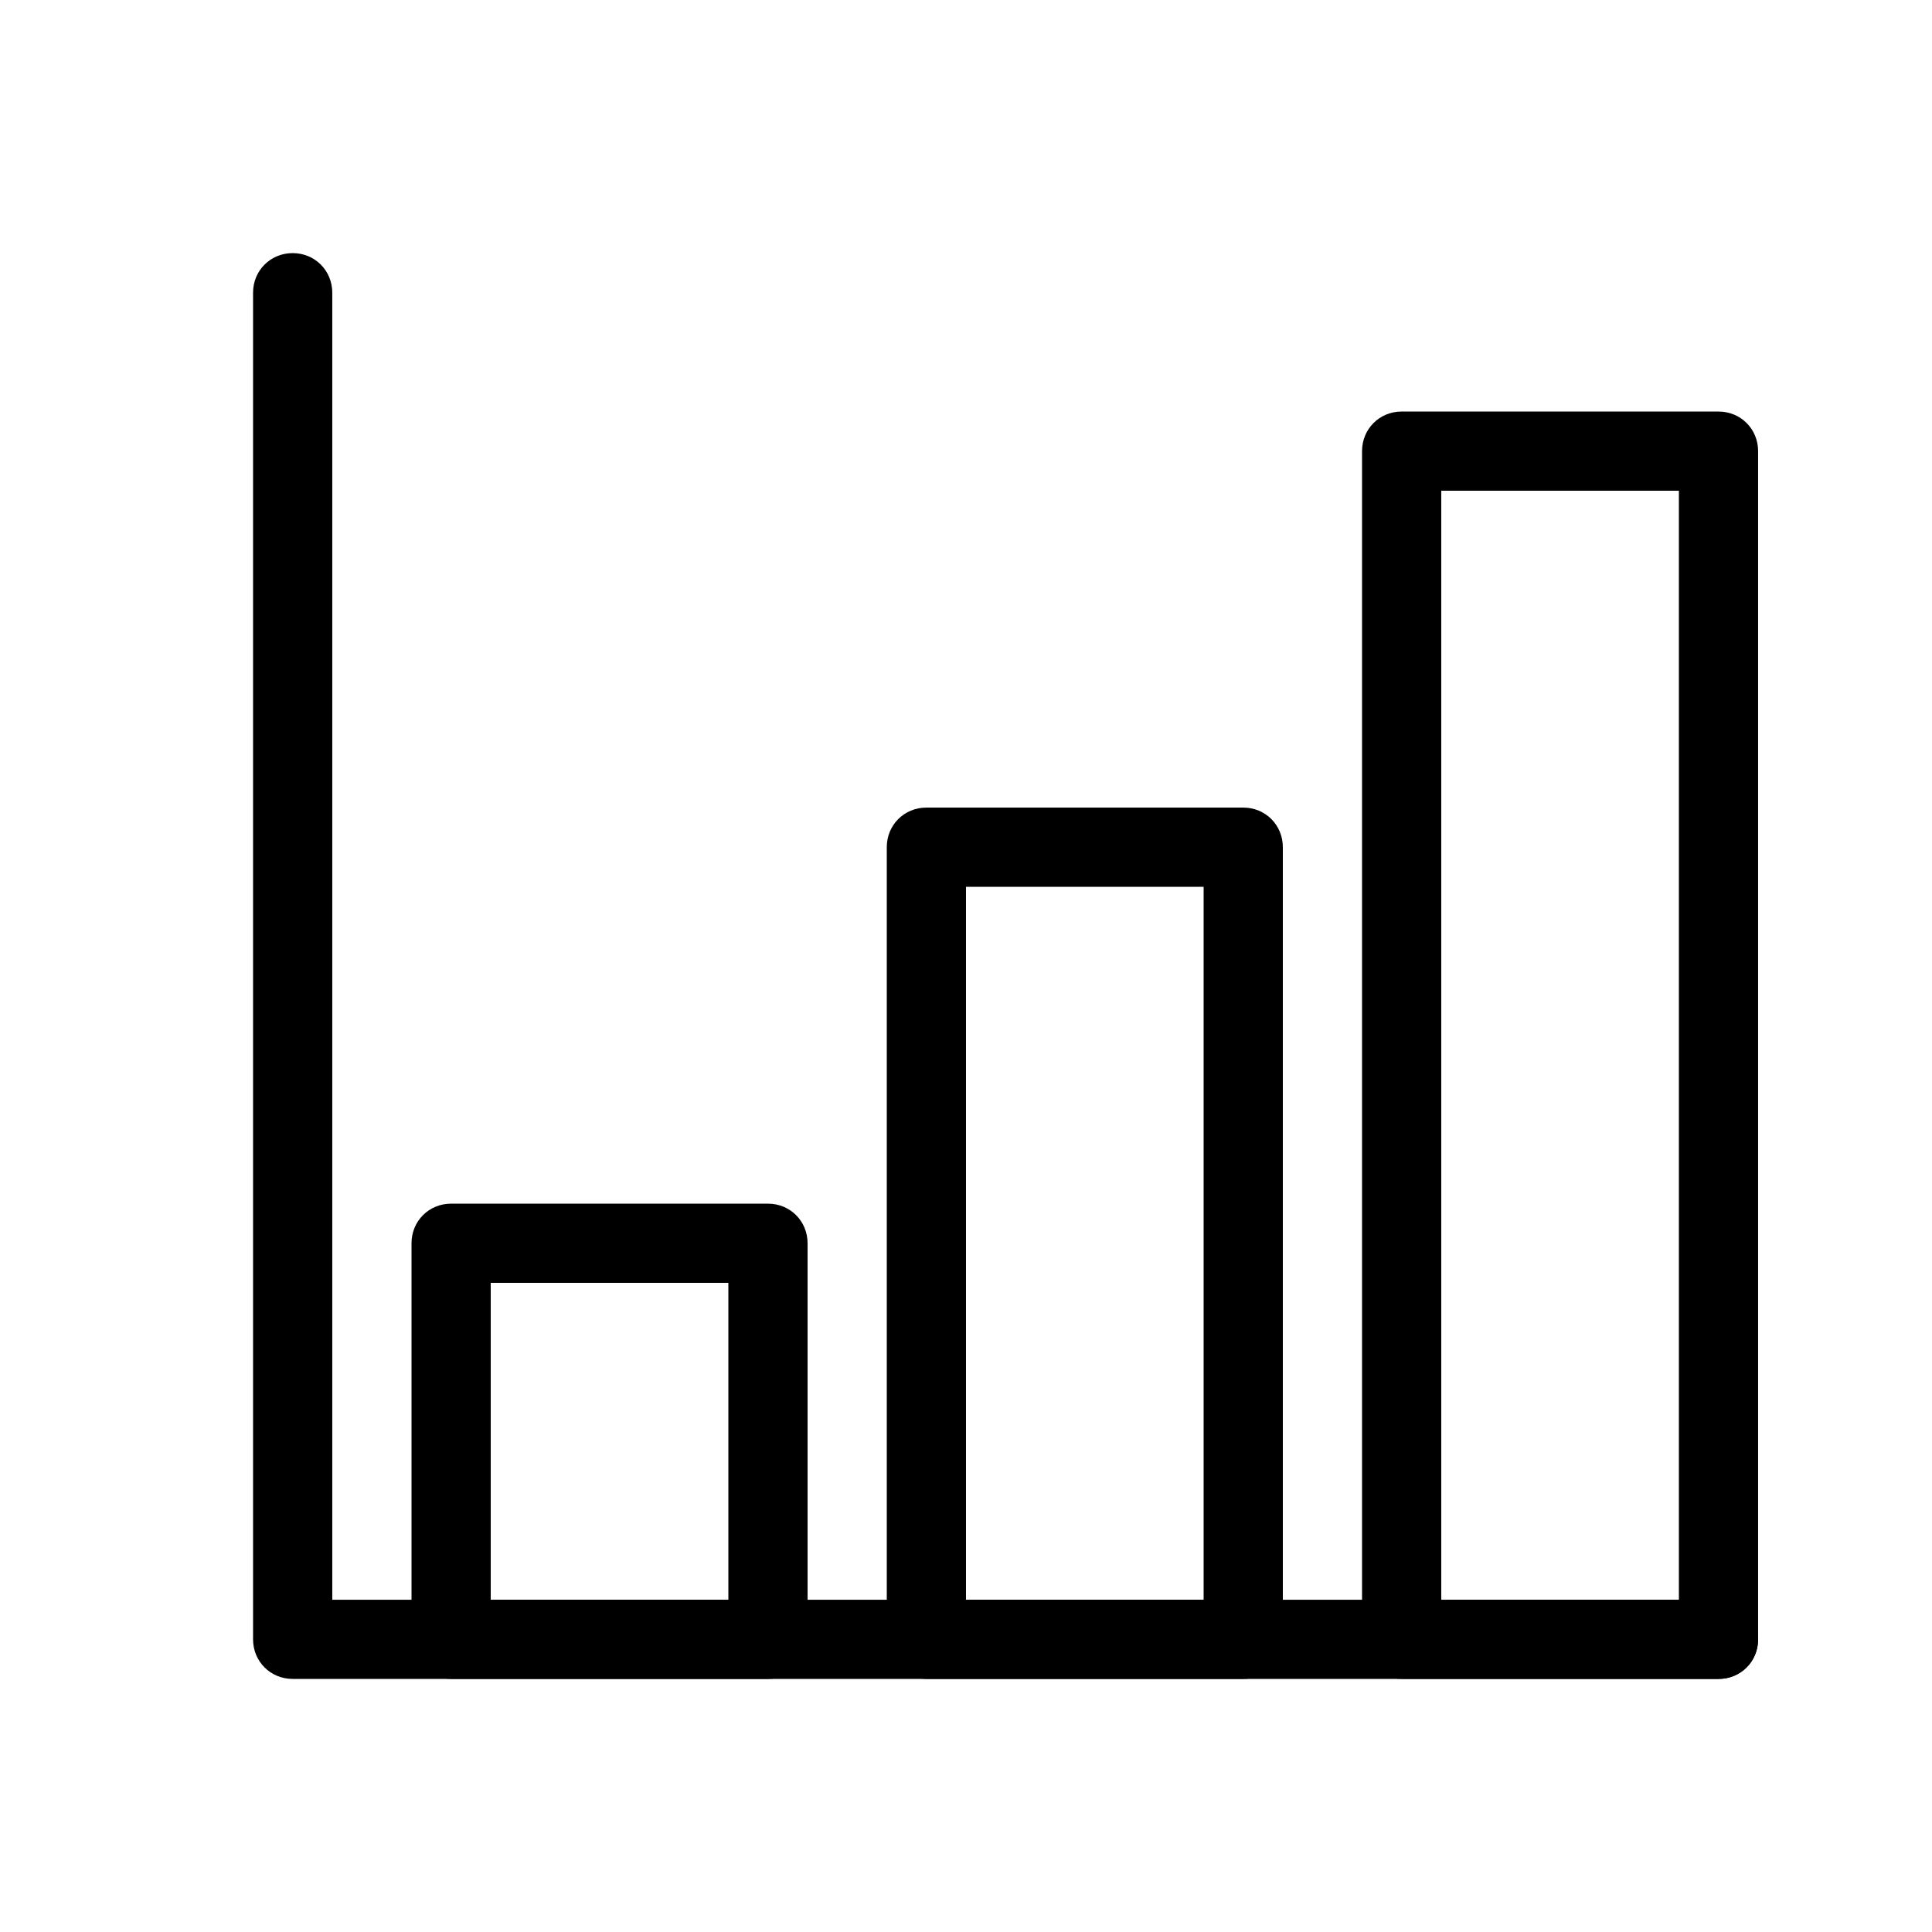
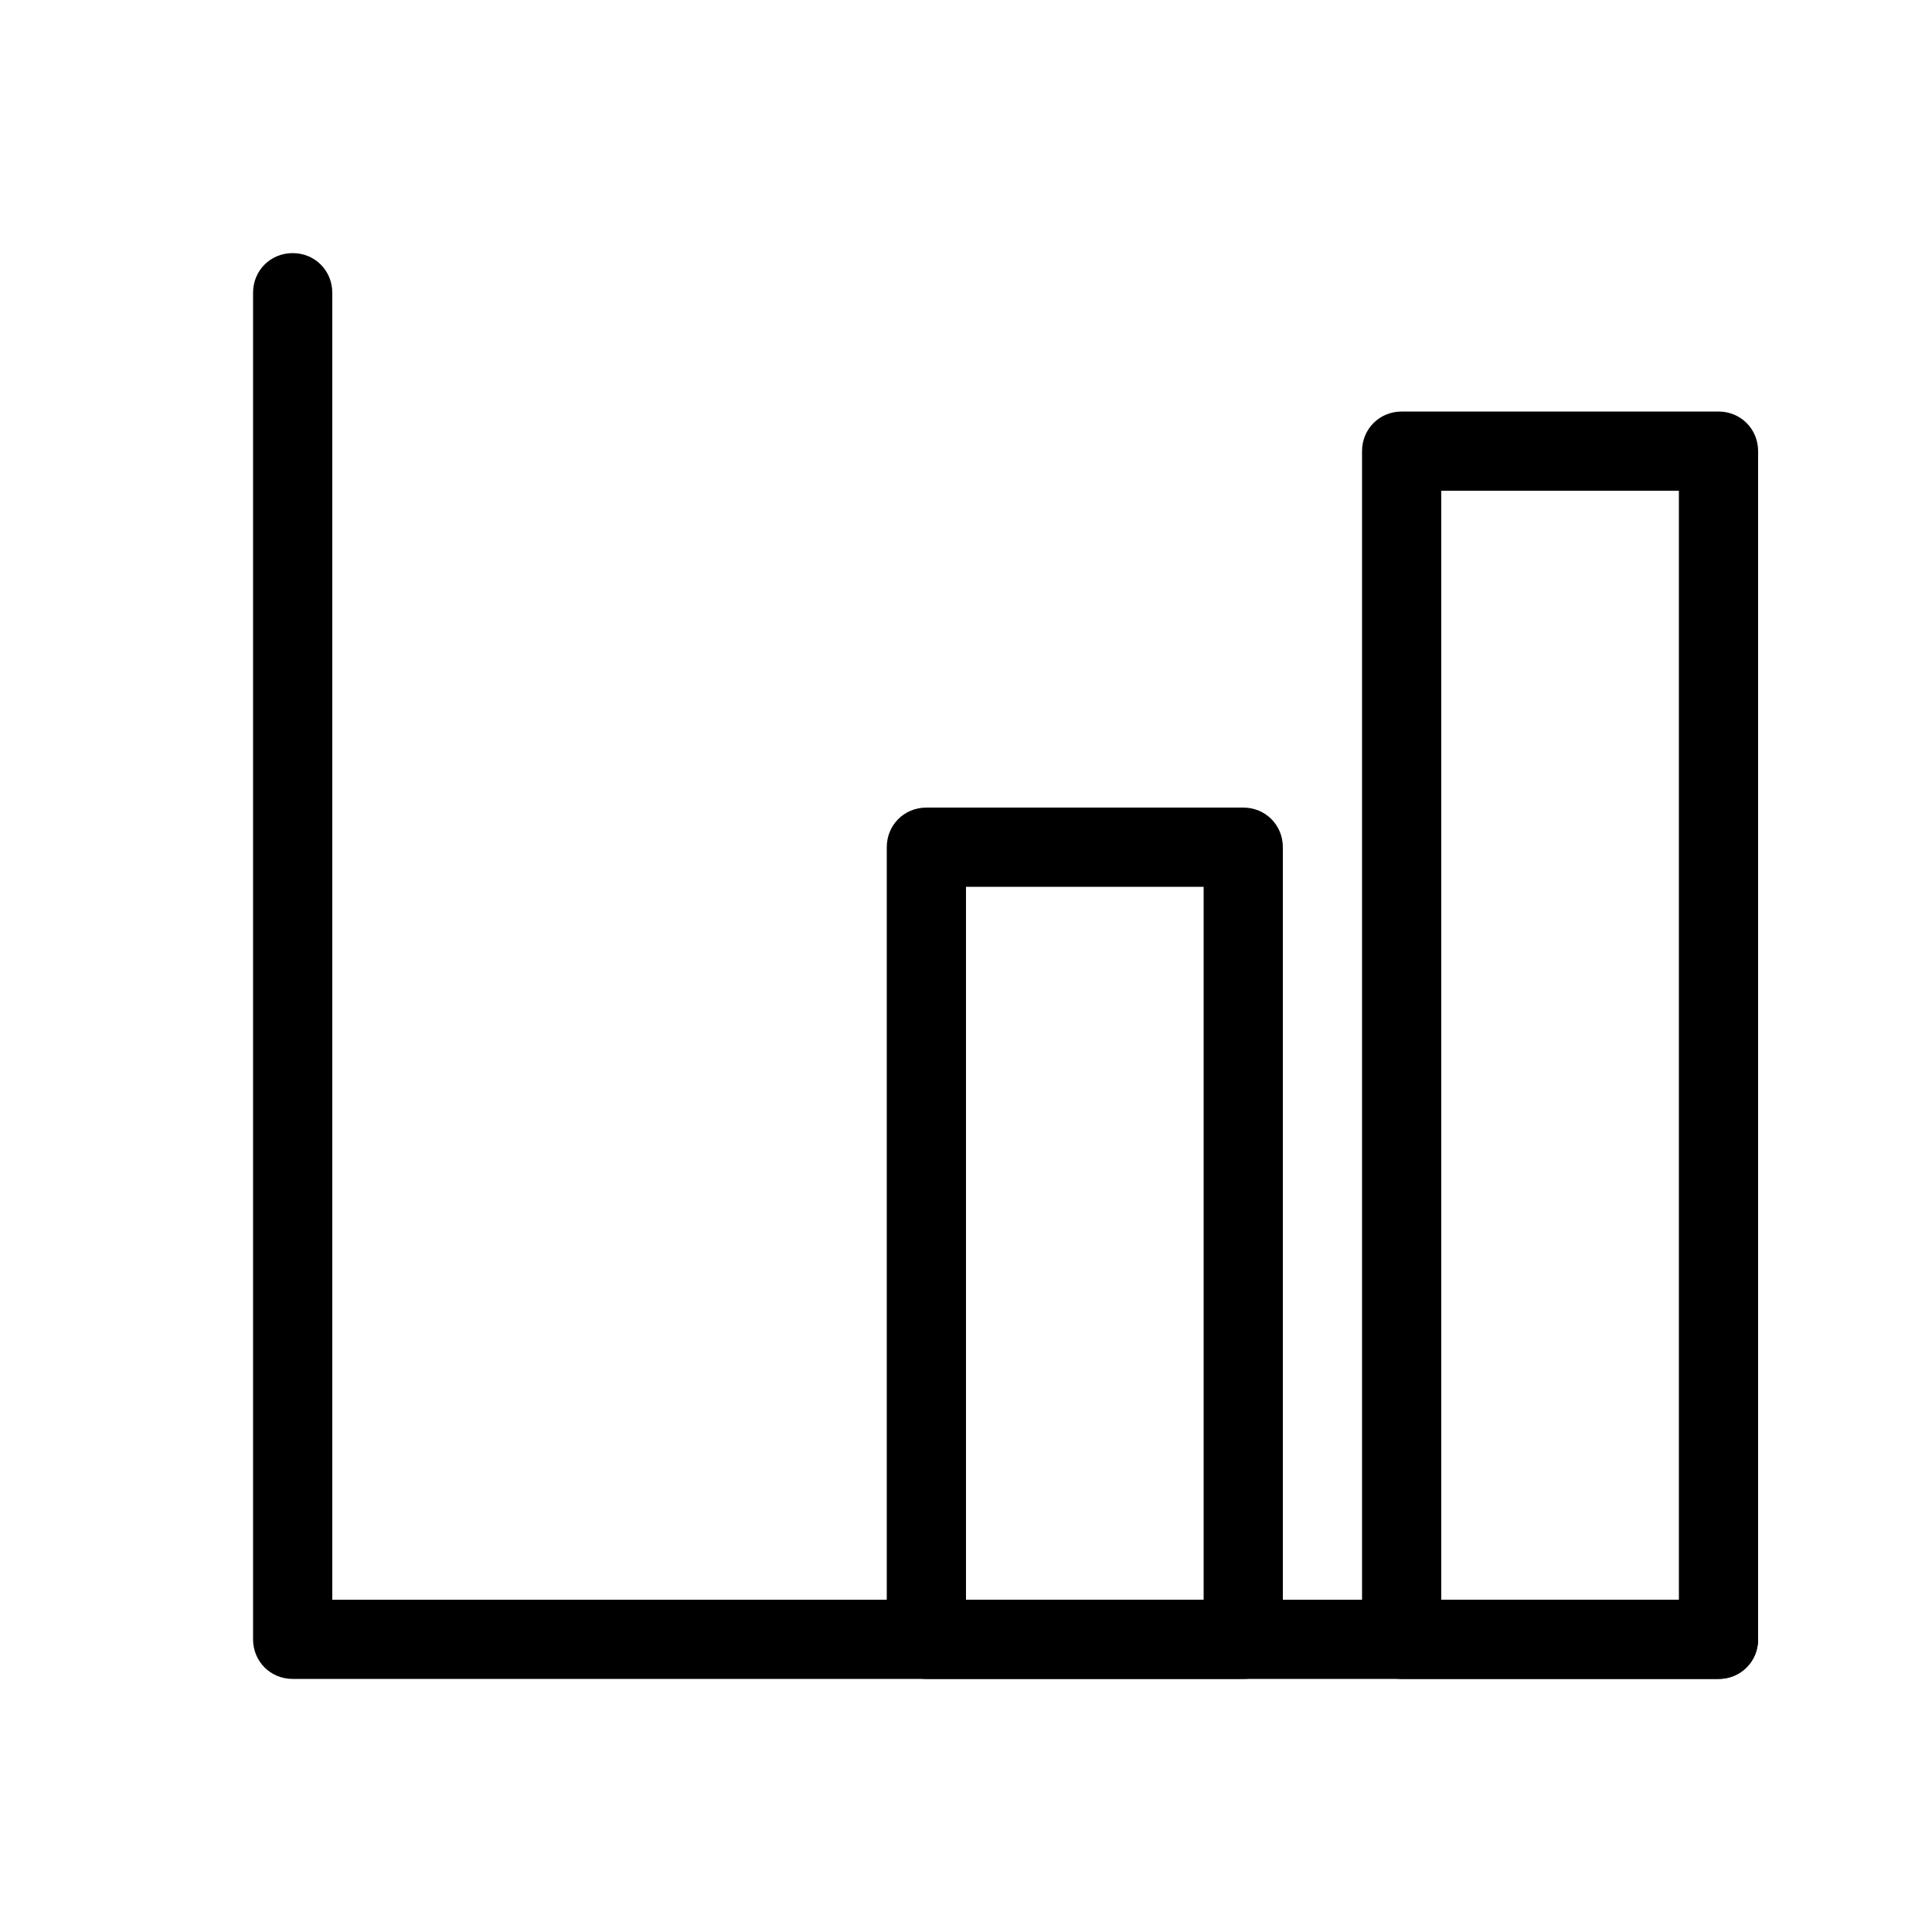
<svg xmlns="http://www.w3.org/2000/svg" fill="#000000" width="800px" height="800px" version="1.1" viewBox="144 144 512 512">
  <g>
-     <path d="m599.42 588.93h-377.86c-5.879 0-10.496-4.617-10.496-10.496v-356.86c0-5.879 4.617-10.496 10.496-10.496s10.496 4.617 10.496 10.496v346.37h367.36c5.879 0 10.496 4.617 10.496 10.496 0 5.879-4.617 10.496-10.496 10.496z" />
-     <path d="m347.52 588.93h-83.969c-5.879 0-10.496-4.617-10.496-10.496v-104.96c0-5.875 4.617-10.492 10.496-10.492h83.969c5.879 0 10.496 4.617 10.496 10.496v104.96c0 5.875-4.621 10.492-10.496 10.492zm-73.473-20.992h62.977v-83.969h-62.977z" />
+     <path d="m599.42 588.93h-377.86c-5.879 0-10.496-4.617-10.496-10.496v-356.86c0-5.879 4.617-10.496 10.496-10.496s10.496 4.617 10.496 10.496v346.37h367.36c5.879 0 10.496 4.617 10.496 10.496 0 5.879-4.617 10.496-10.496 10.496" />
    <path d="m473.47 588.93h-83.969c-5.879 0-10.496-4.617-10.496-10.496v-209.92c0-5.879 4.617-10.496 10.496-10.496h83.969c5.879 0 10.496 4.617 10.496 10.496v209.92c-0.004 5.879-4.621 10.496-10.496 10.496zm-73.473-20.992h62.977v-188.93h-62.977z" />
    <path d="m599.42 588.93h-83.969c-5.879 0-10.496-4.617-10.496-10.496v-314.88c0-5.875 4.621-10.492 10.496-10.492h83.969c5.879 0 10.496 4.617 10.496 10.496v314.88c0 5.875-4.617 10.492-10.496 10.492zm-73.473-20.992h62.977v-293.89h-62.977z" />
  </g>
</svg>